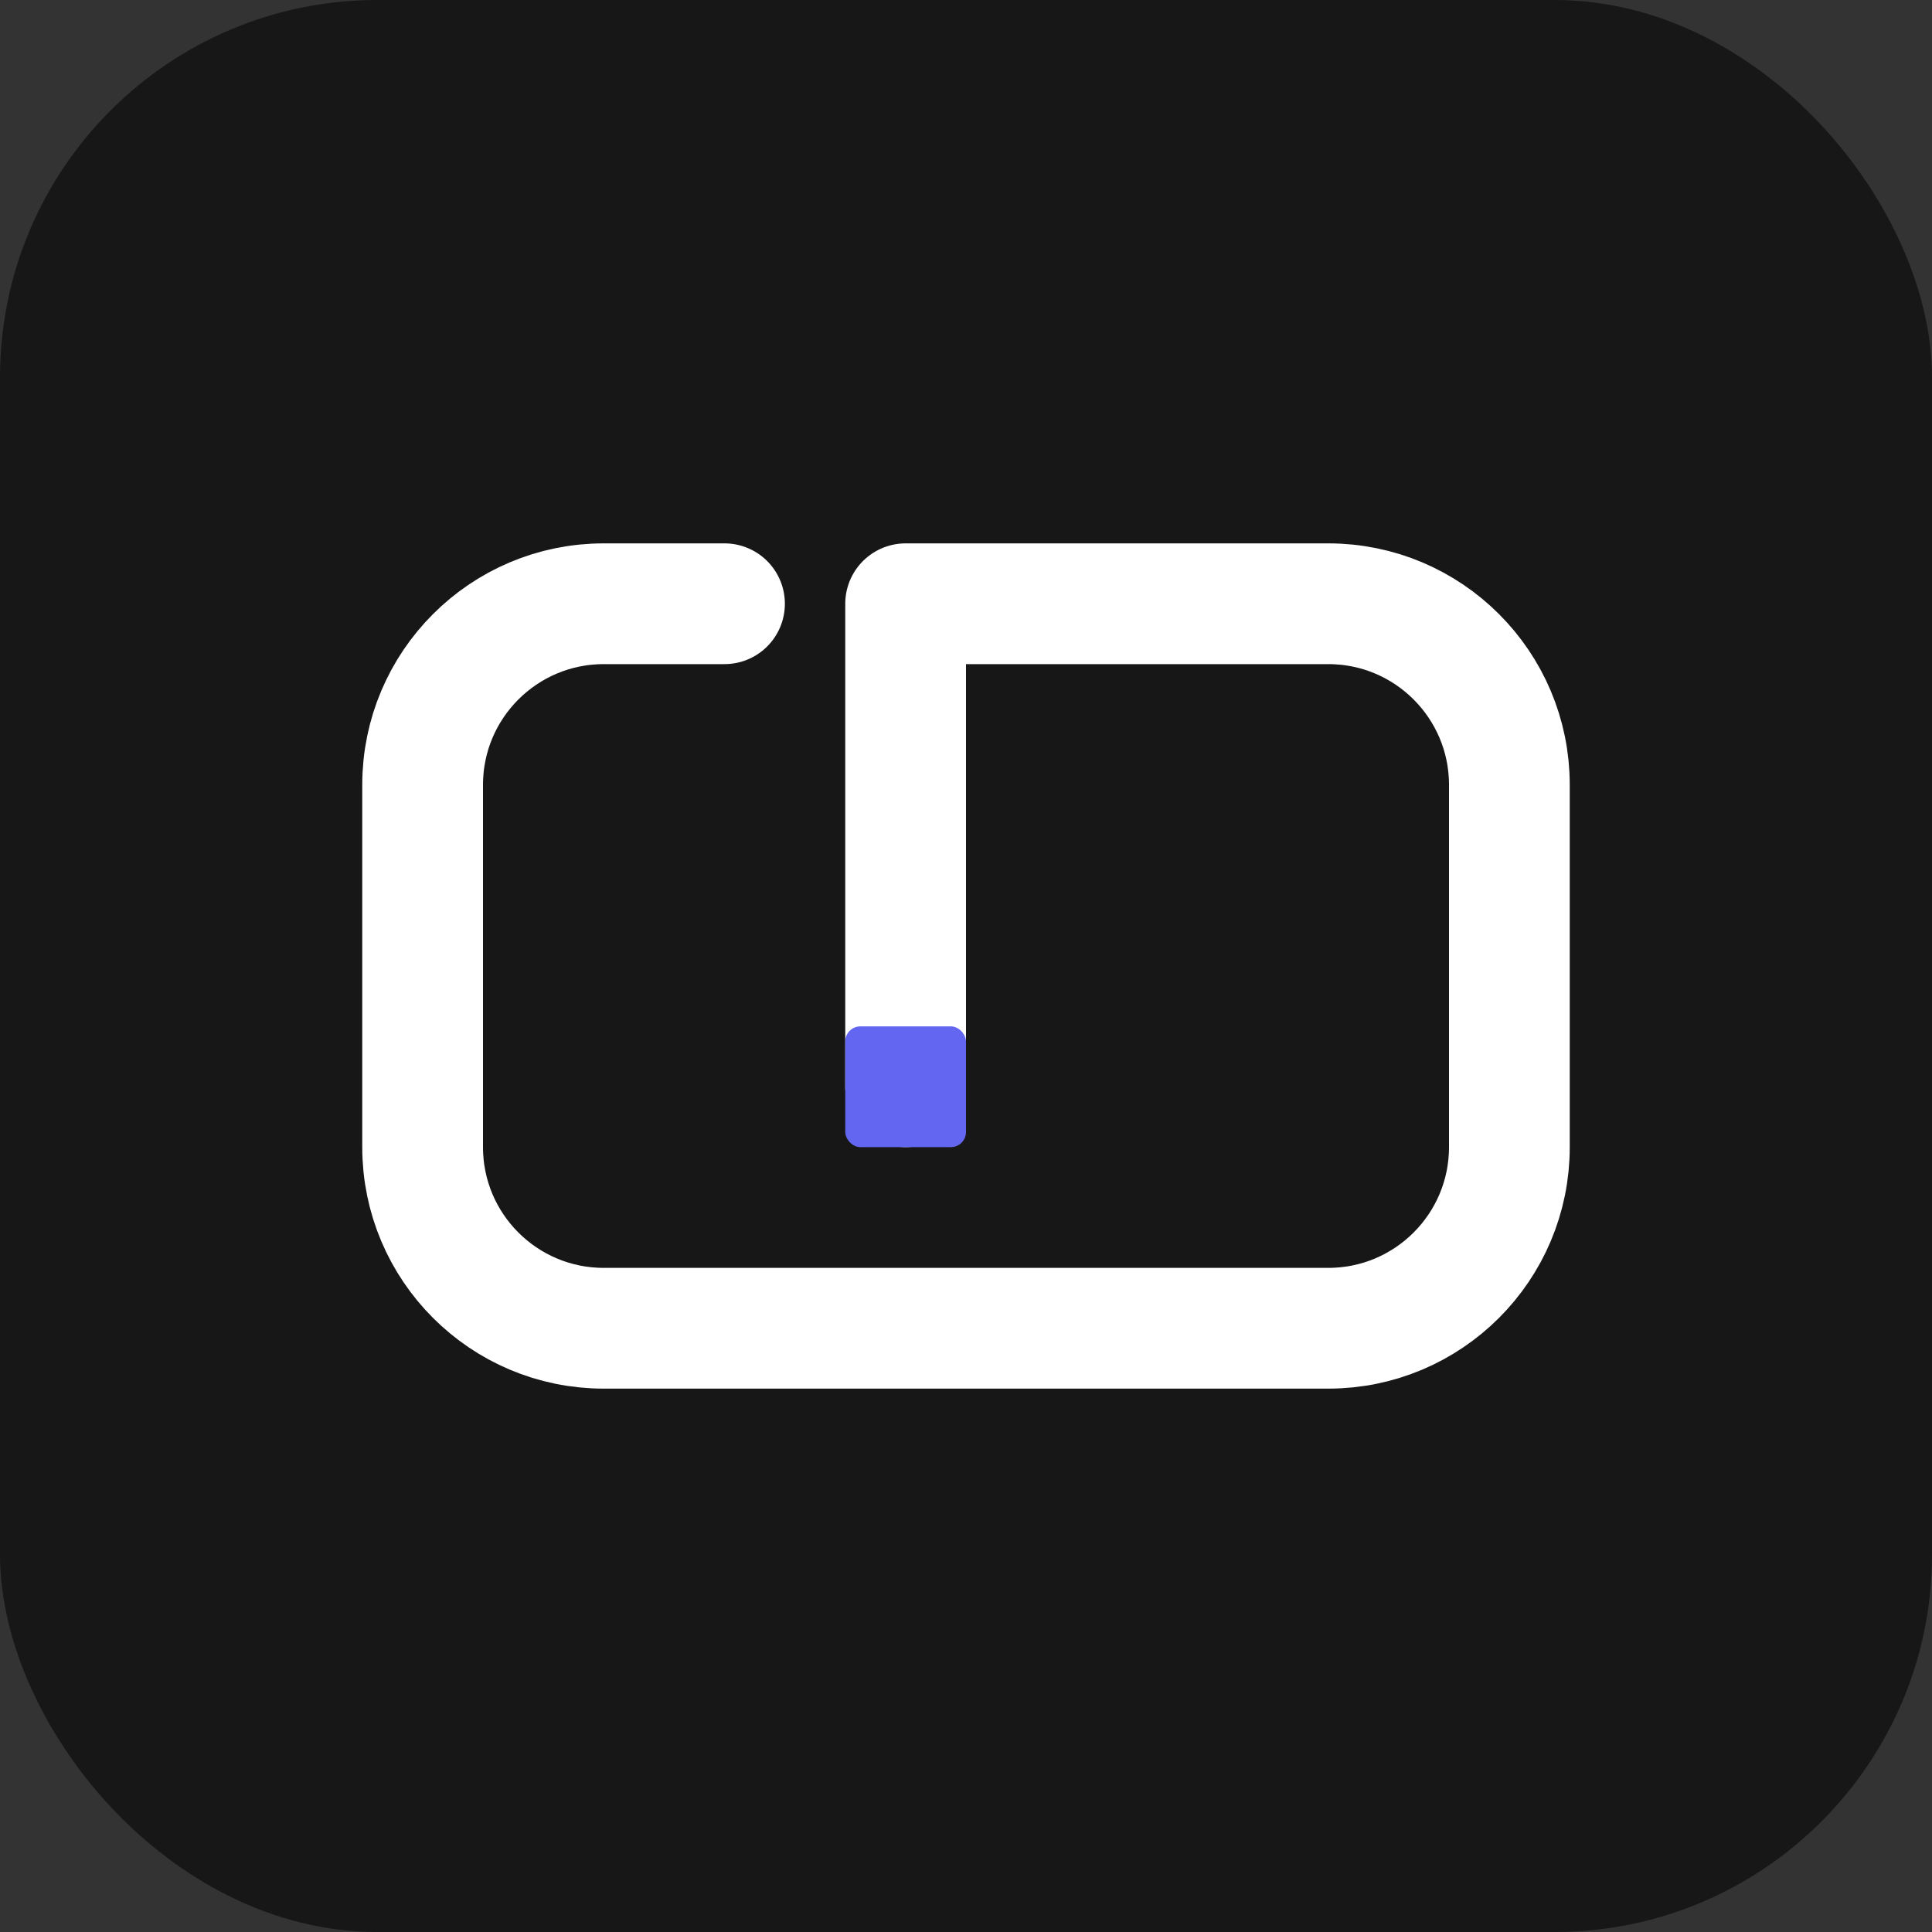
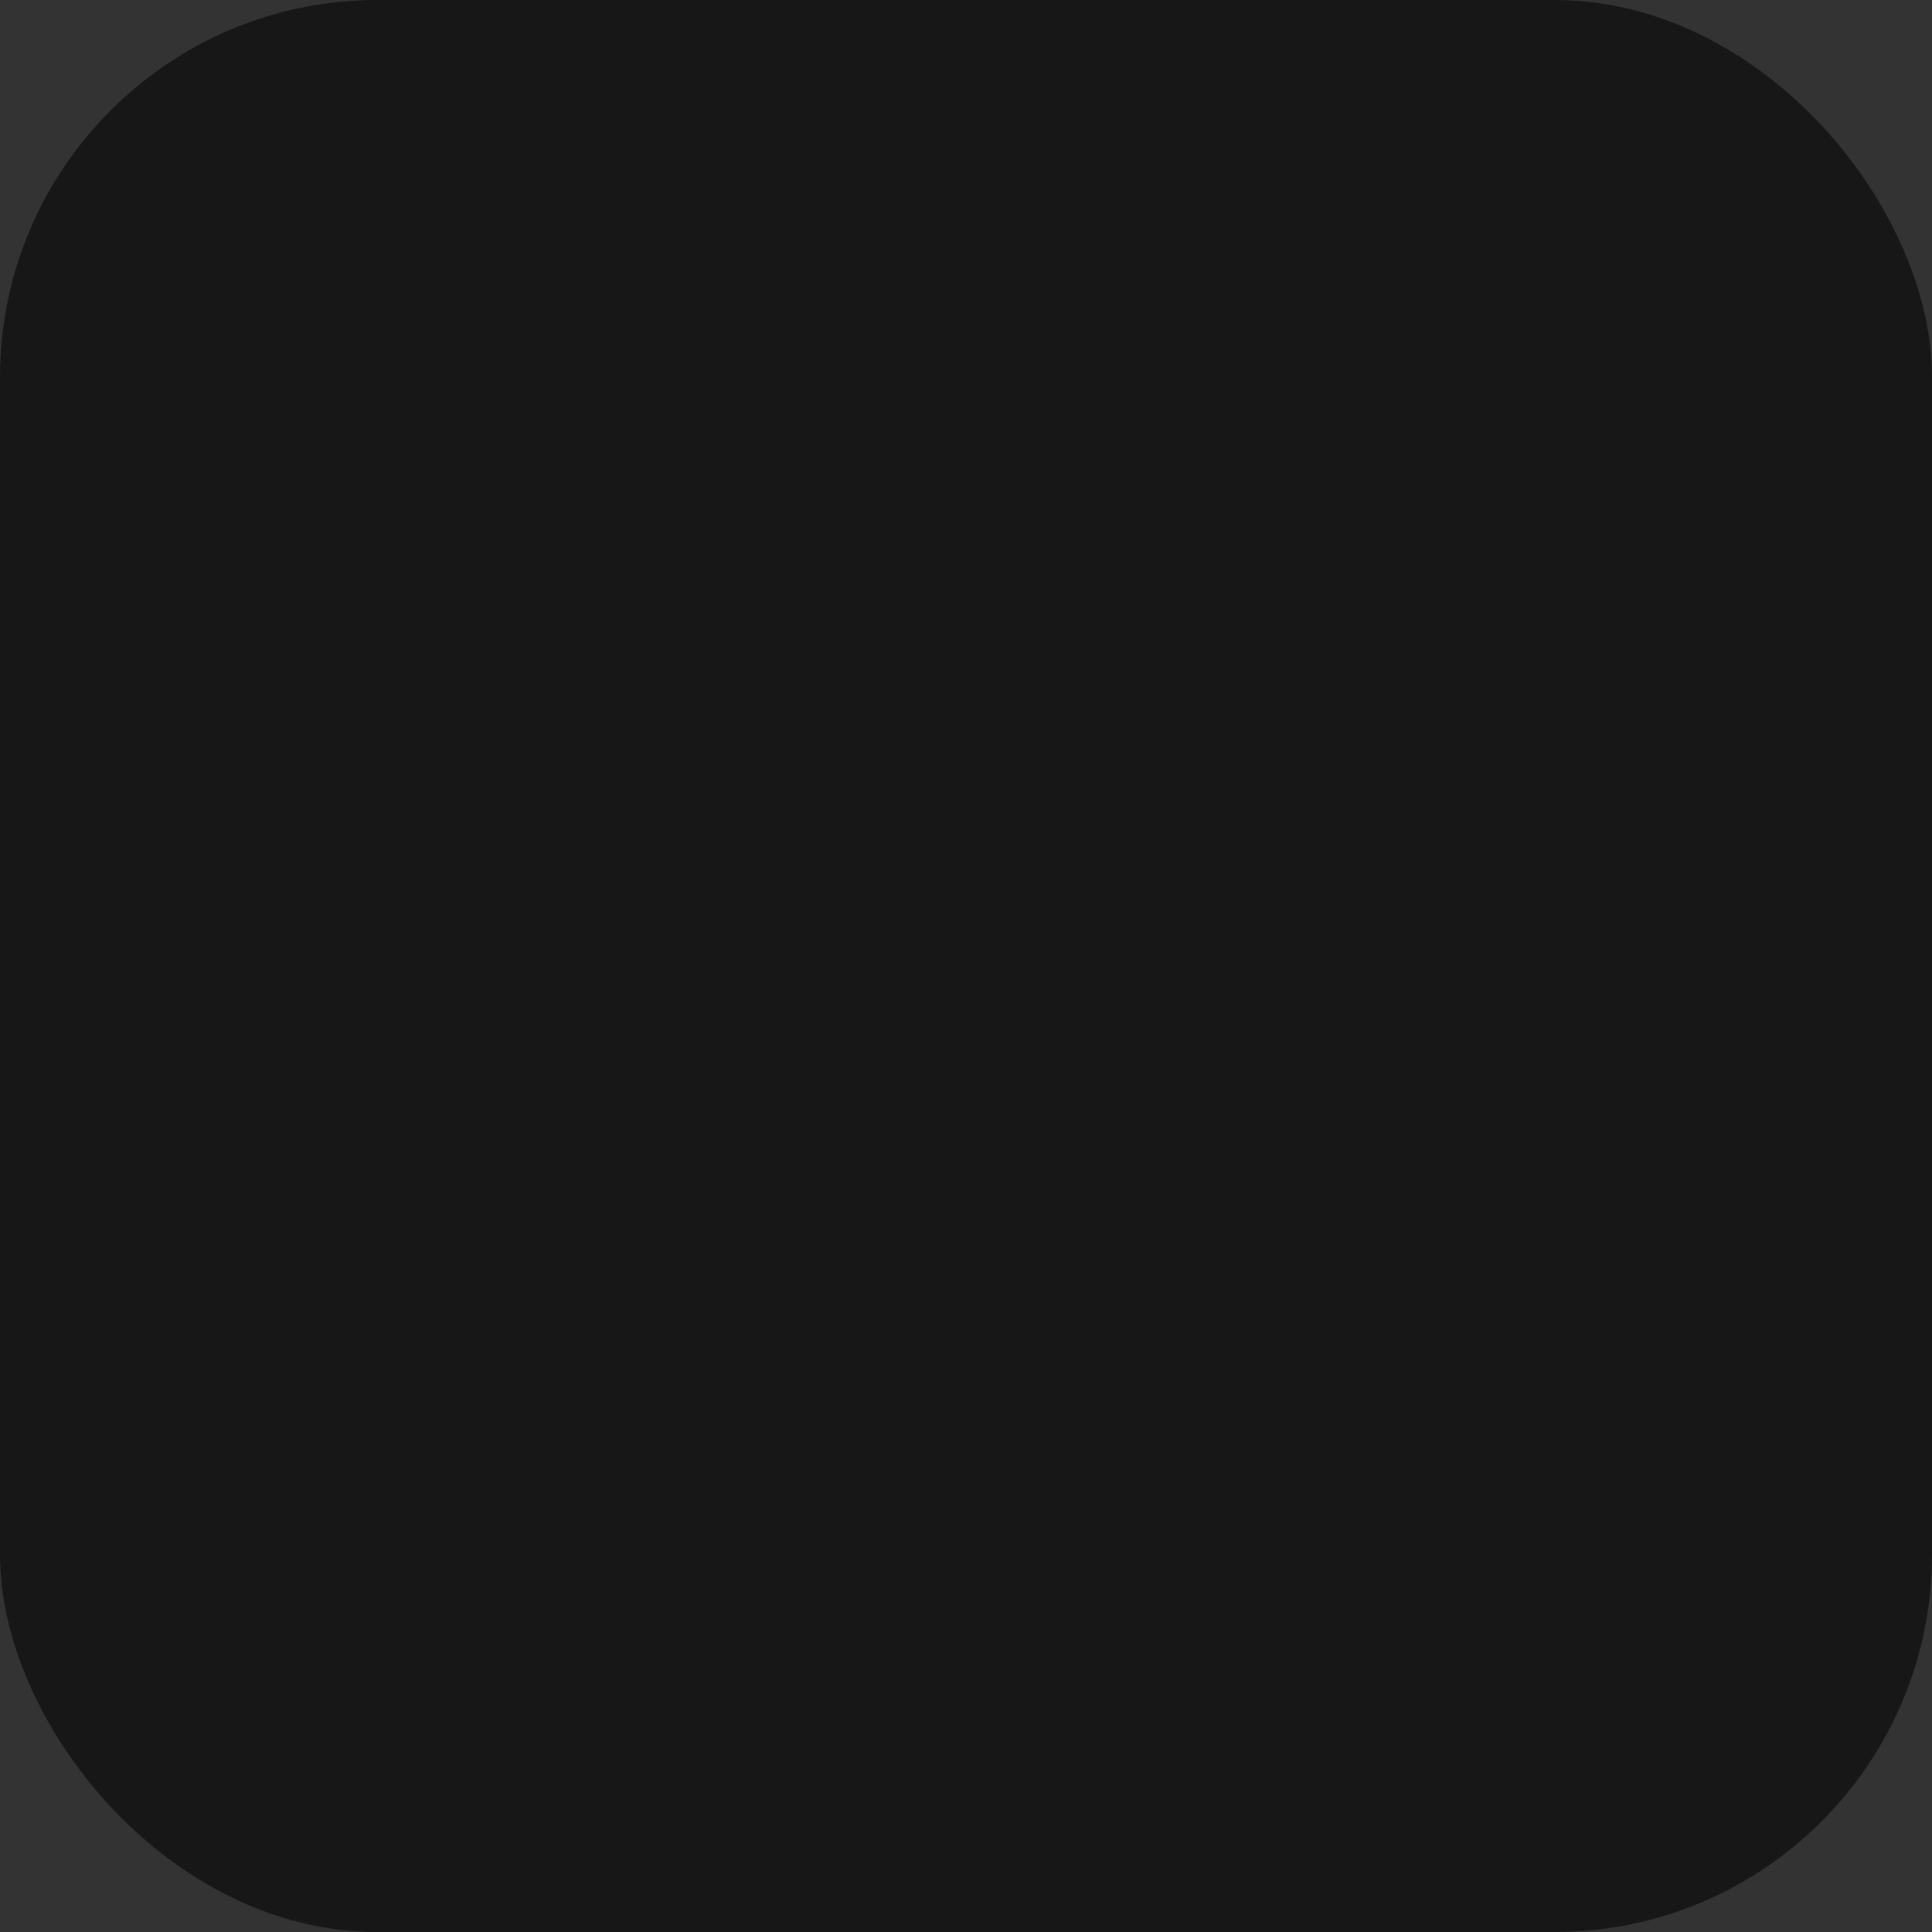
<svg xmlns="http://www.w3.org/2000/svg" width="1024" height="1024" viewBox="0 0 1024 1024" fill="none">
  <rect x="0" y="0" width="1024" height="1024" fill="#333333" stroke="none" />
  <rect width="1024" height="1024" rx="200" fill="#171717" />
-   <path d="M384 320H320C266.98 320 224 362.98 224 416V608C224 661.02 266.98 704 320 704H704C757.02 704 800 661.02 800 608V416C800 362.98 757.02 320 704 320H480V576" stroke="white" stroke-width="64" stroke-linecap="round" stroke-linejoin="round" />
-   <rect x="448" y="544" width="64" height="64" rx="8" fill="#6366F1" />
</svg>